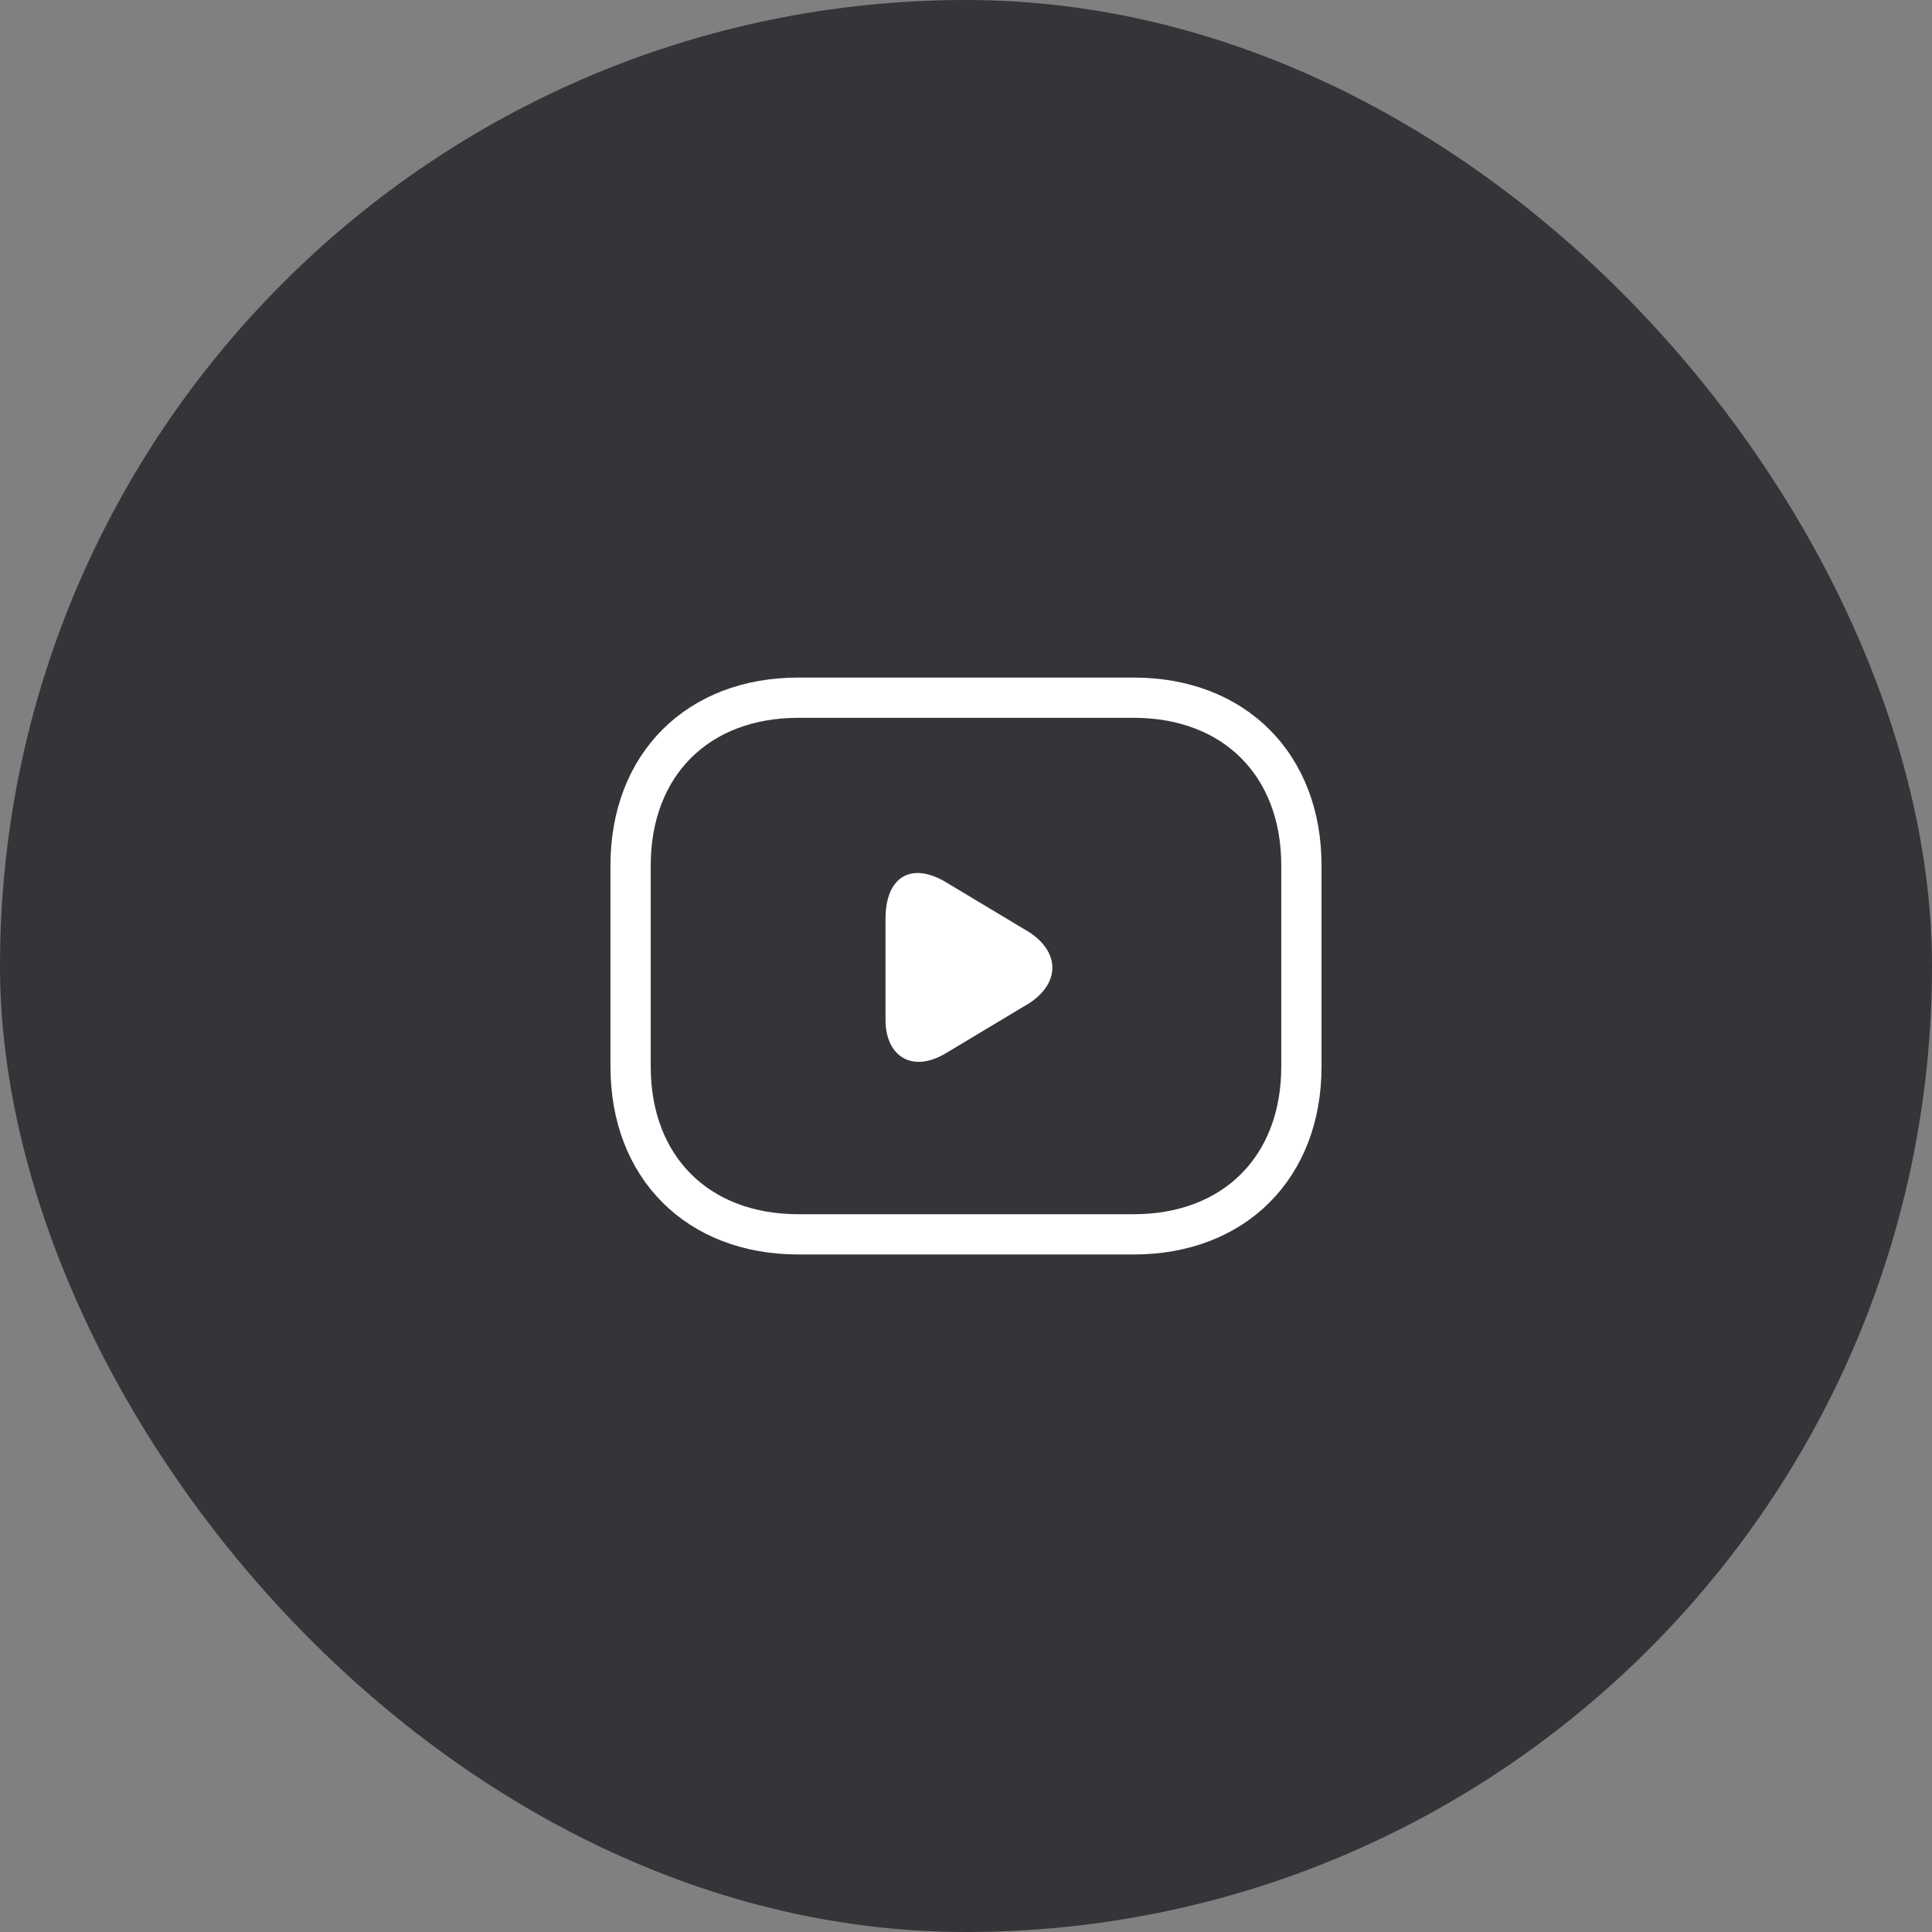
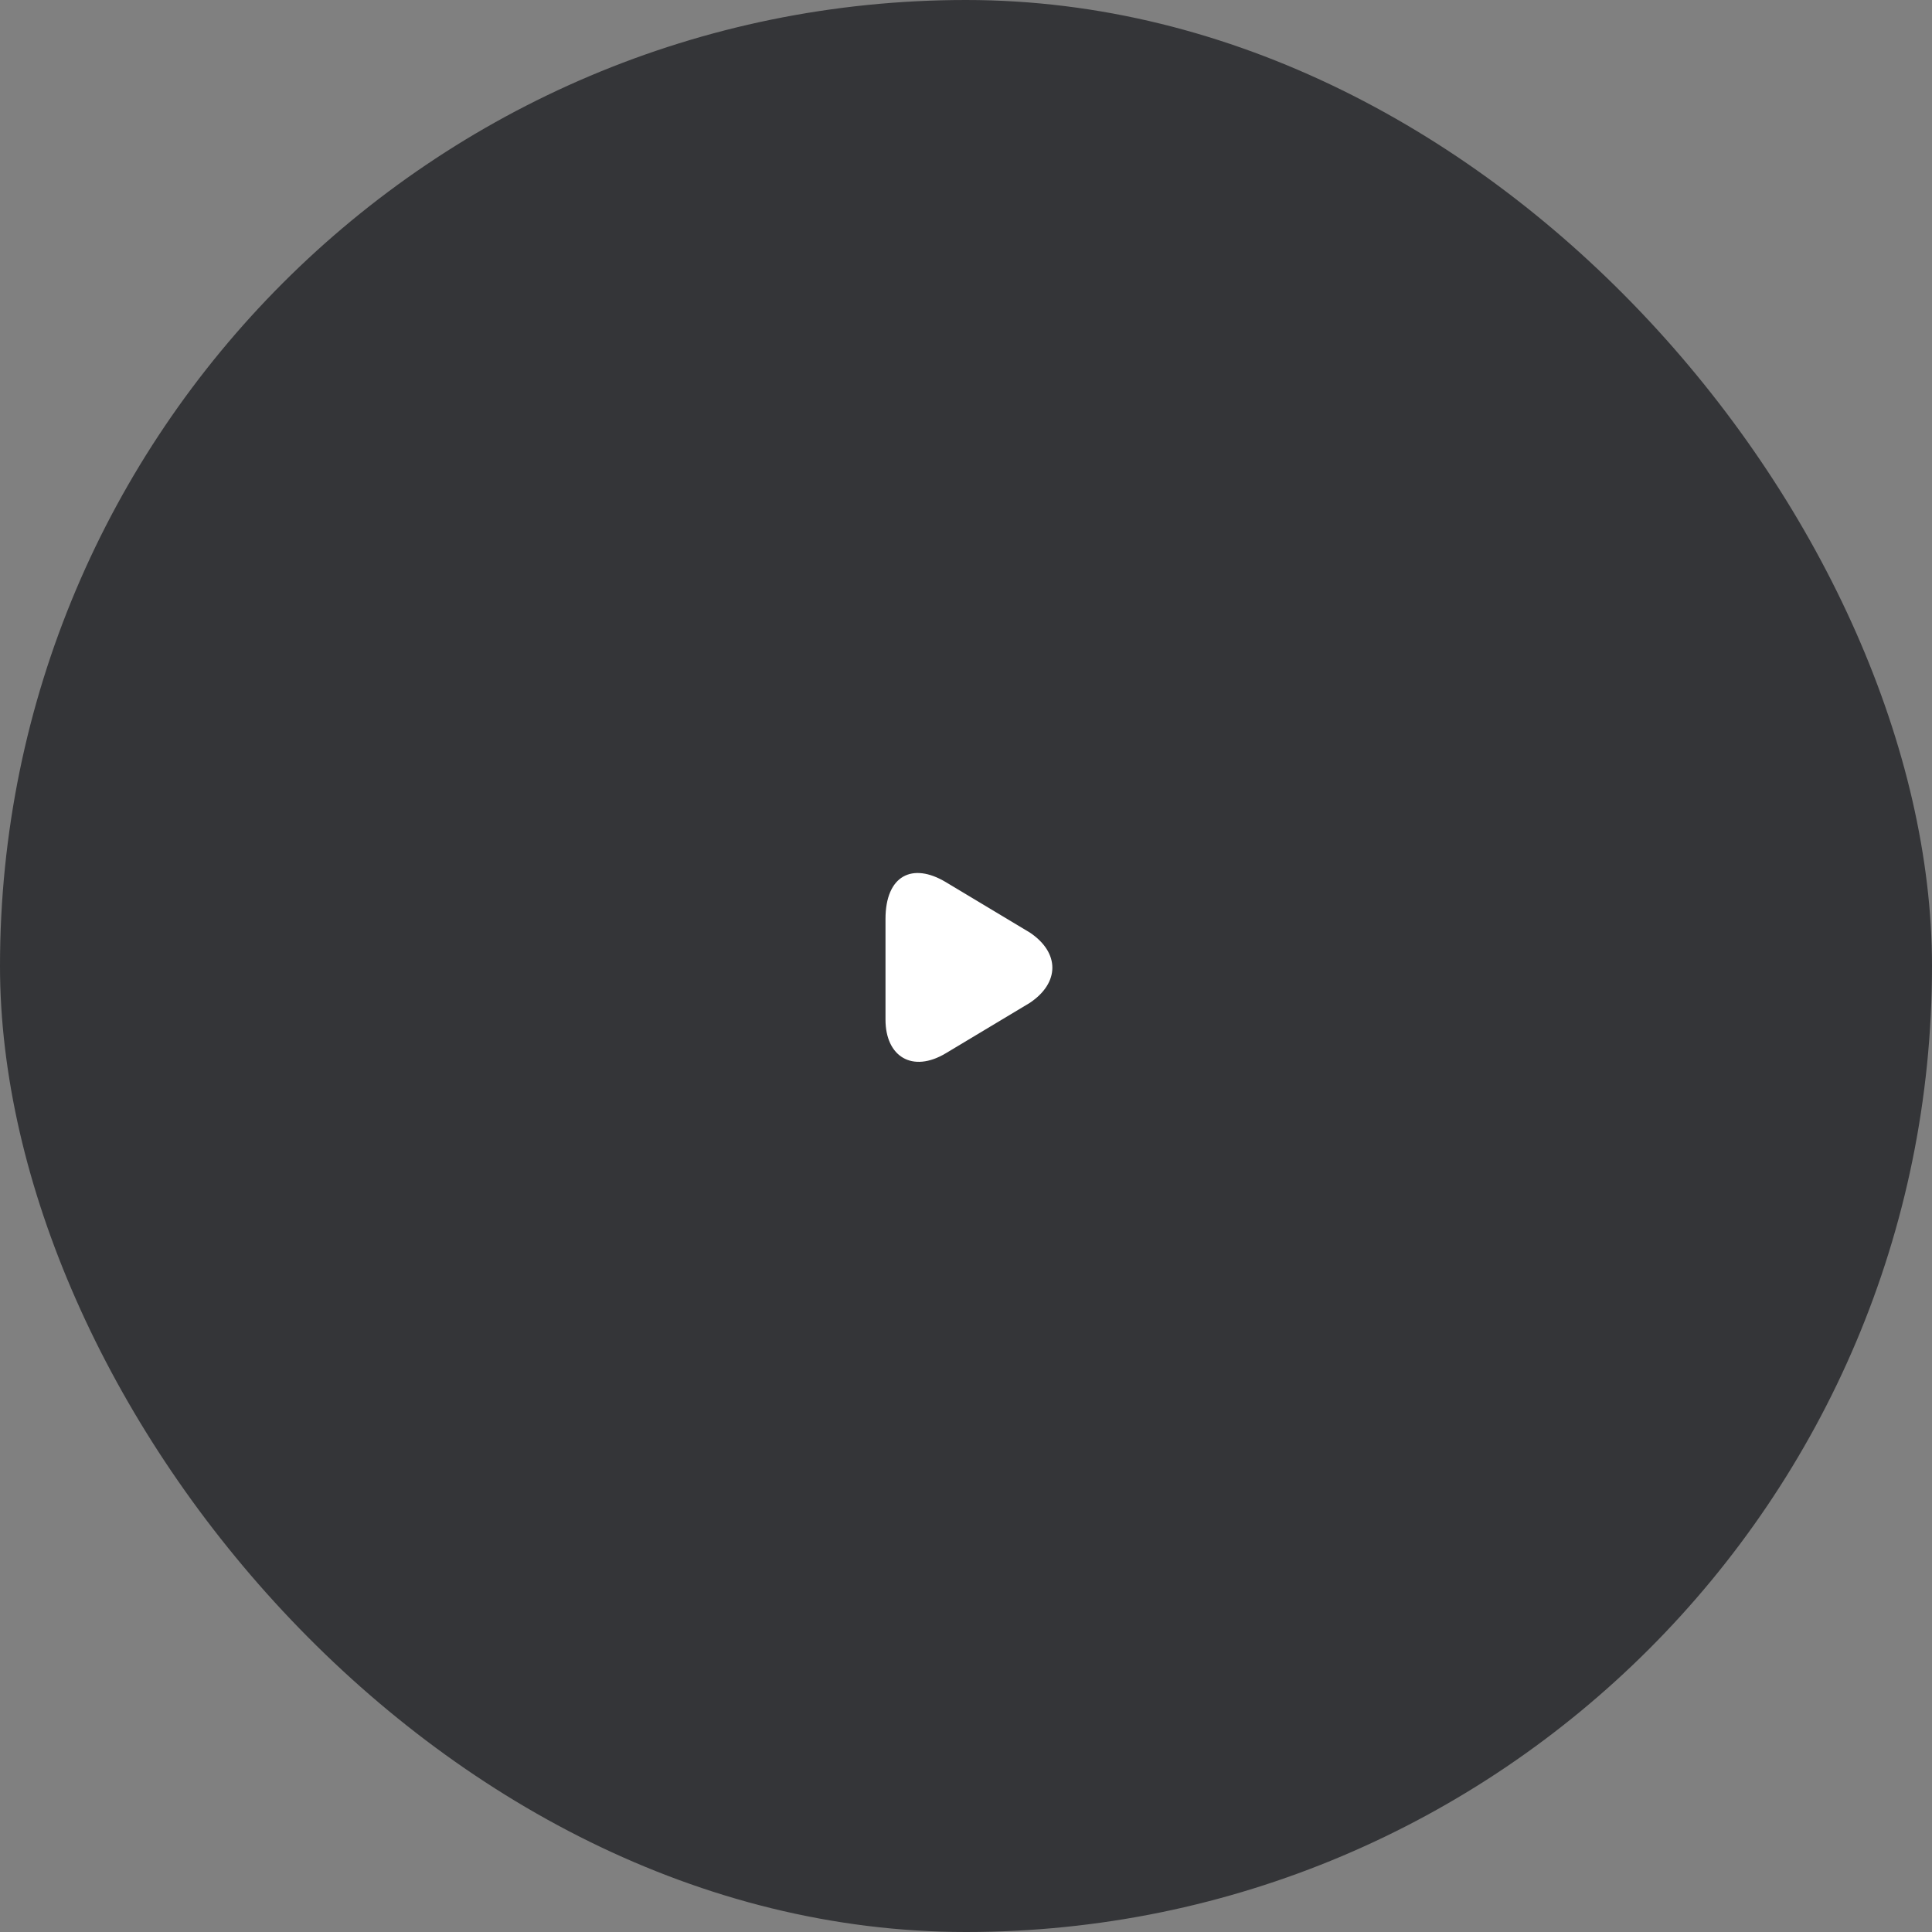
<svg xmlns="http://www.w3.org/2000/svg" width="48" height="48" viewBox="0 0 48 48" fill="none">
  <rect x="0" y="0" width="48" height="48" fill="#808080" stroke="none" />
  <rect width="48" height="48" rx="24" fill="#343538" />
-   <path d="M28.167 30.667H19.833C17.333 30.667 15.667 29 15.667 26.5V21.5C15.667 19 17.333 17.334 19.833 17.334H28.167C30.667 17.334 32.333 19 32.333 21.5V26.5C32.333 29 30.667 30.667 28.167 30.667Z" stroke="white" stroke-miterlimit="10" stroke-linecap="round" stroke-linejoin="round" />
  <path d="M23.5 21.917L25.583 23.167C26.333 23.667 26.333 24.417 25.583 24.917L23.5 26.167C22.667 26.667 22 26.25 22 25.333V22.833C22 21.75 22.667 21.417 23.5 21.917Z" fill="white" />
</svg>